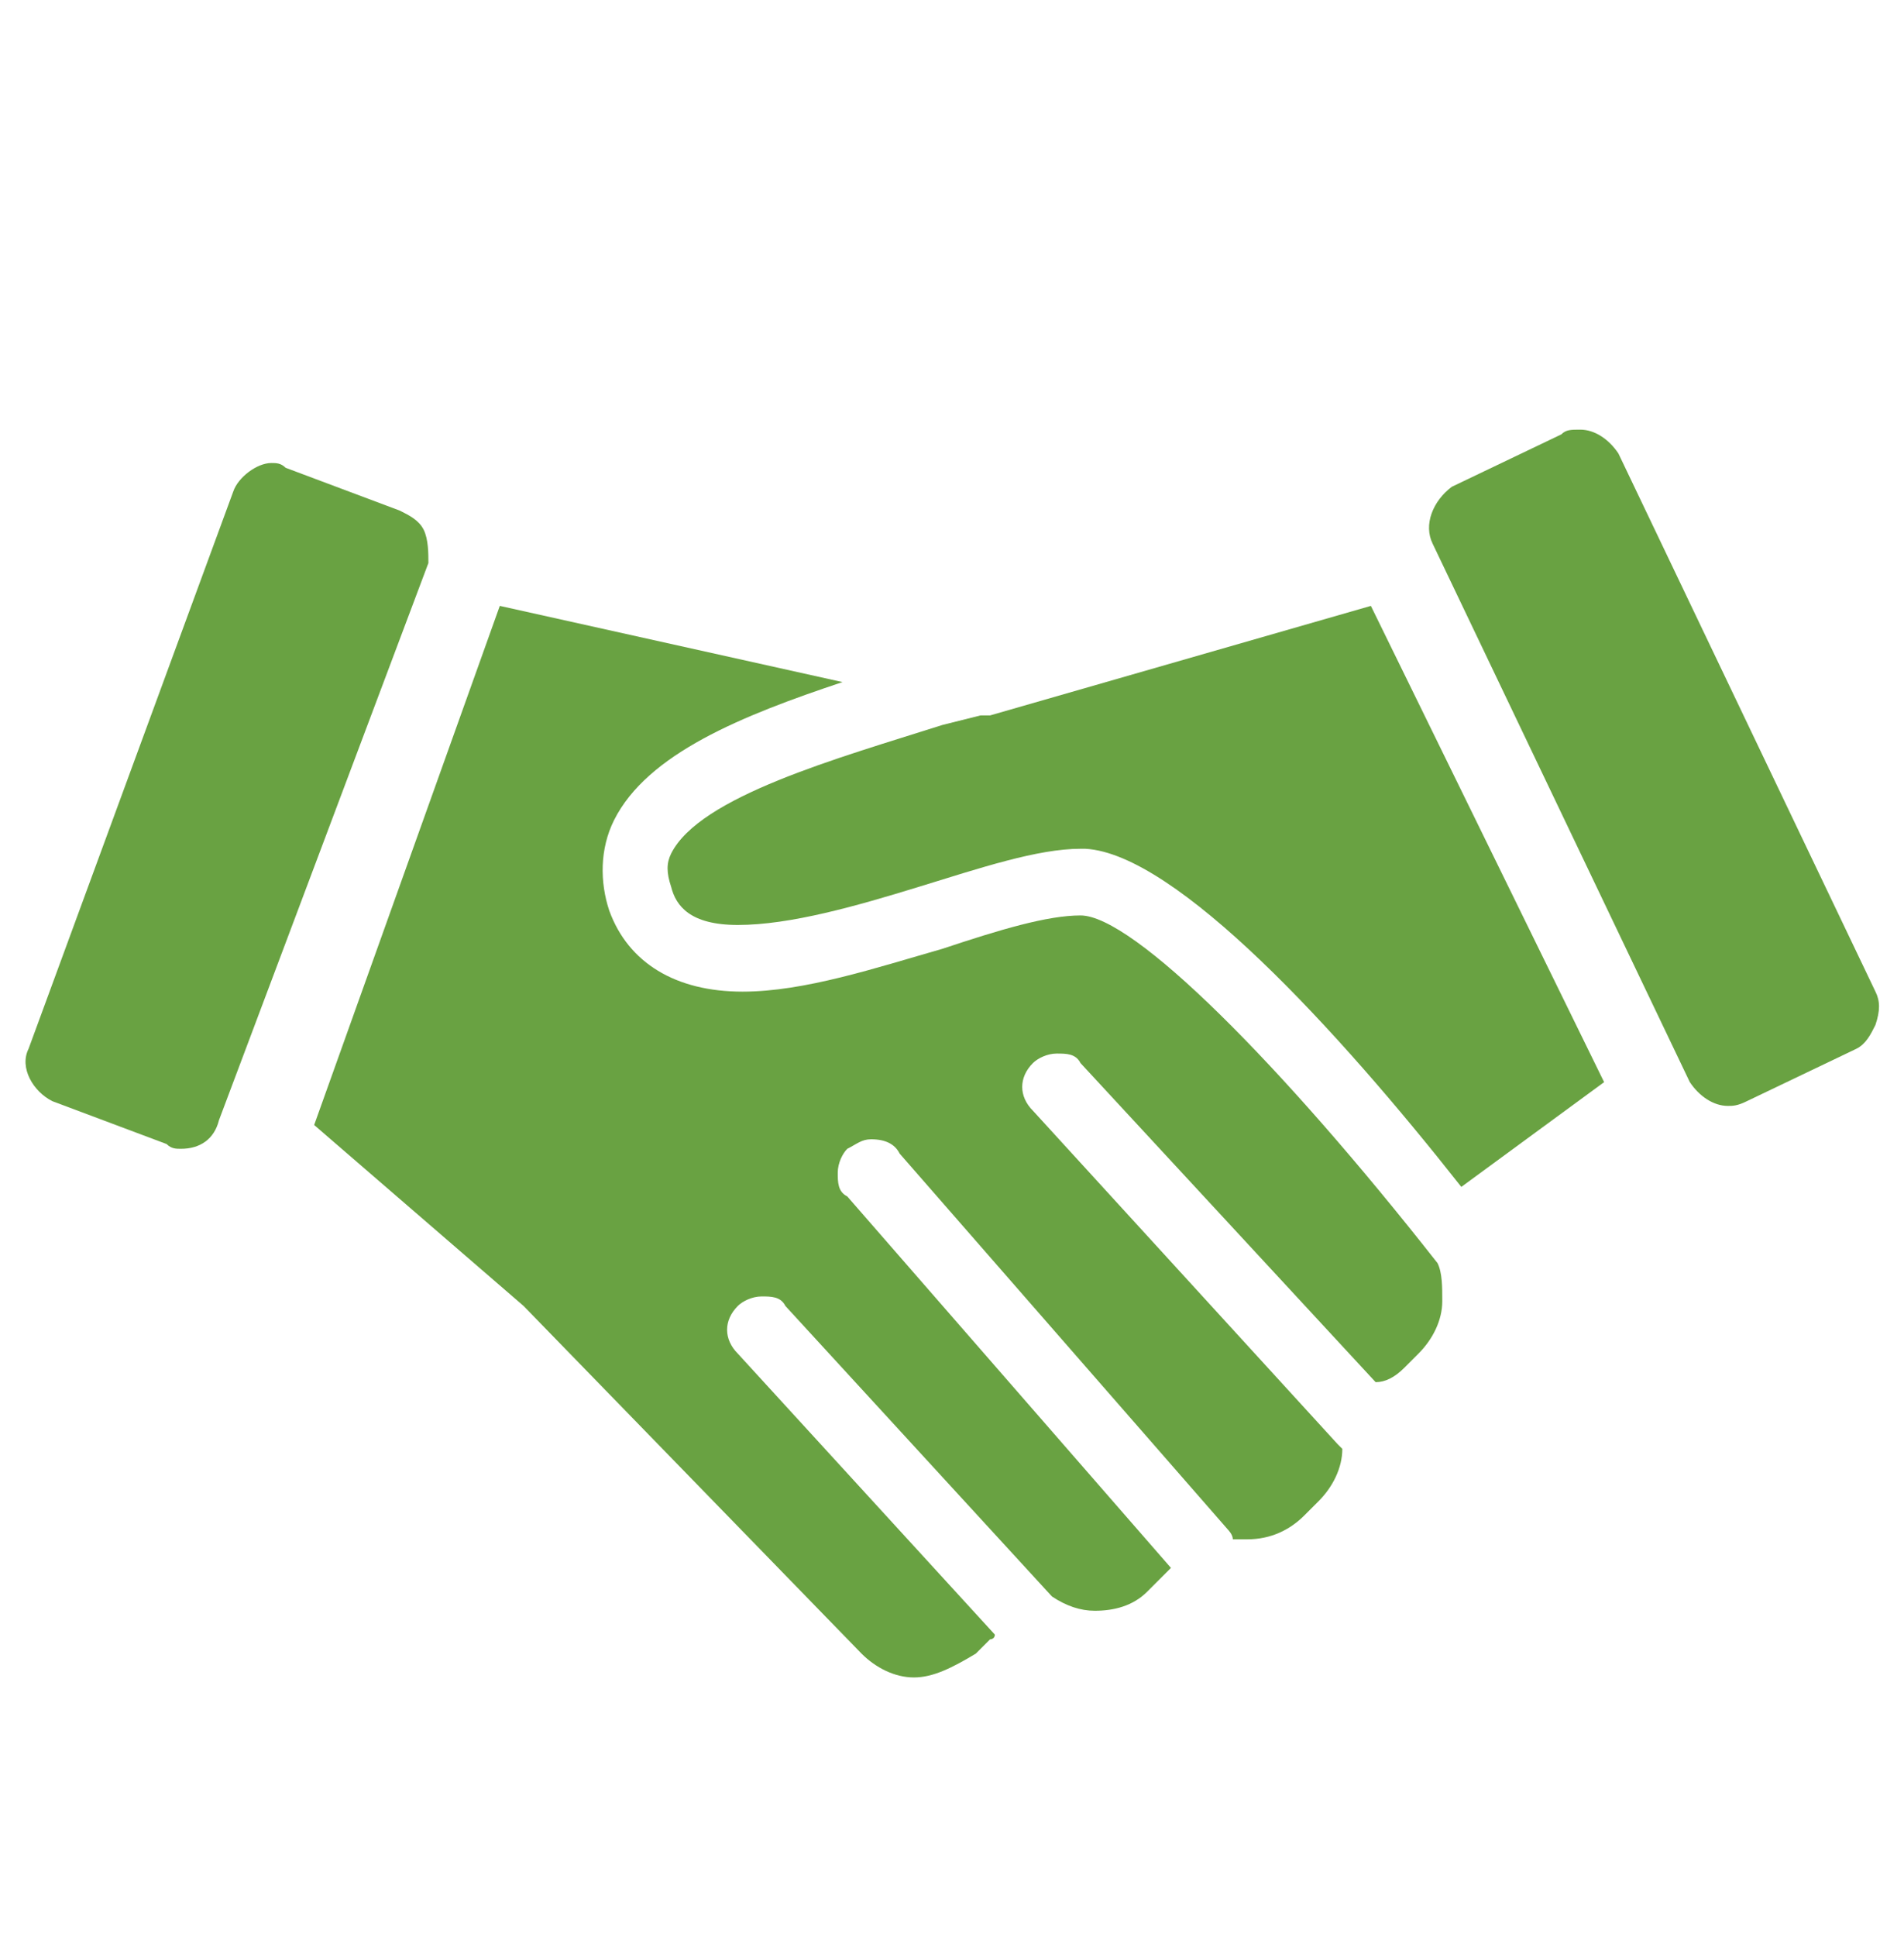
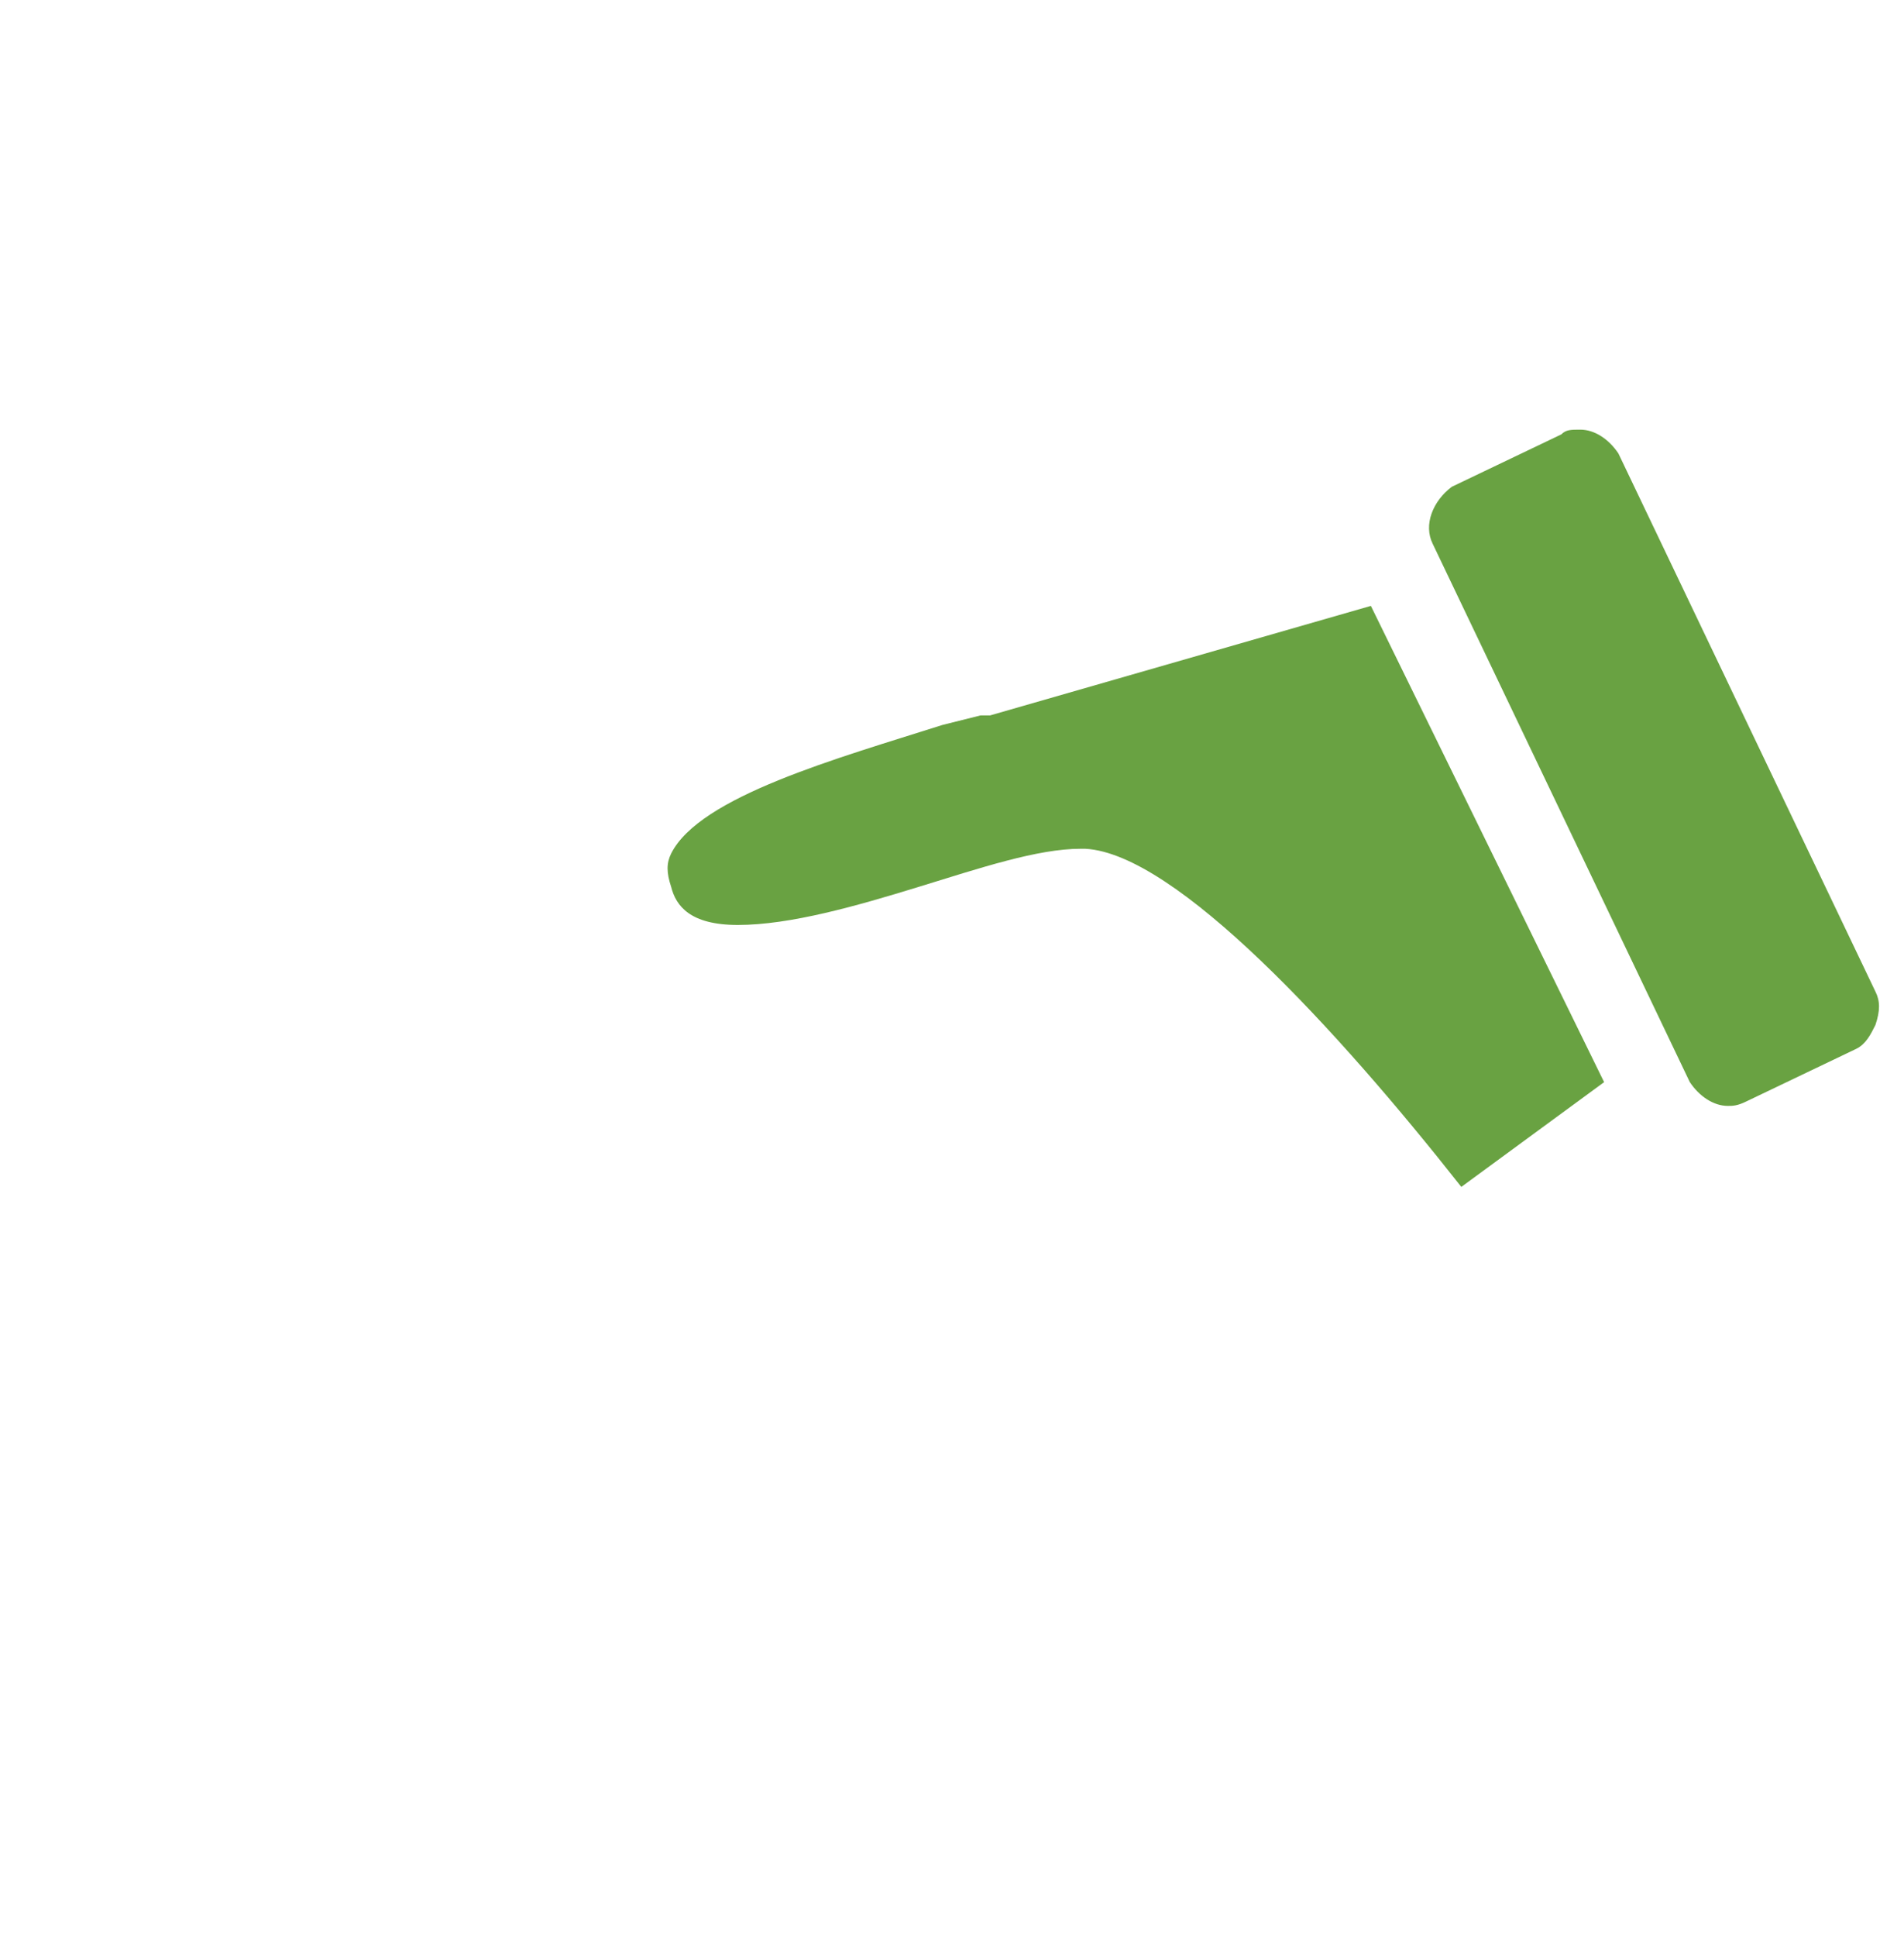
<svg xmlns="http://www.w3.org/2000/svg" width="60" height="61" viewBox="0 0 60 61" fill="none">
-   <path d="M5.7 36.183C5.55 36.183 5.4 36.183 5.25 36.033L1.65 34.683C1.05 34.383 0.6 33.633 0.9 33.033L7.35 15.483C7.5 15.033 8.1 14.583 8.55 14.583C8.7 14.583 8.85 14.583 9 14.733L12.6 16.083C12.9 16.233 13.2 16.383 13.35 16.683C13.5 16.983 13.5 17.433 13.5 17.733L6.9 35.283C6.75 35.883 6.3 36.183 5.7 36.183Z" fill="#69A242" />
  <path d="M54.45 34.832C54 34.832 53.55 34.532 53.25 34.082L45.15 17.132C44.85 16.532 45.15 15.782 45.75 15.332L49.2 13.682C49.35 13.532 49.5 13.532 49.8 13.532C50.25 13.532 50.7 13.832 51 14.282L59.1 31.232C59.25 31.532 59.25 31.832 59.1 32.282C58.95 32.582 58.8 32.882 58.5 33.032L55.05 34.682C54.75 34.832 54.6 34.832 54.45 34.832Z" fill="#69A242" />
  <path d="M46.05 37.383C42.15 32.433 37.05 26.883 34.2 26.733H34.05C32.7 26.733 30.9 27.333 28.95 27.933C27 28.533 24.9 29.133 23.25 29.133C21.75 29.133 21.3 28.533 21.15 27.933C21 27.483 21 27.183 21.15 26.883C22.05 25.083 26.4 23.883 29.7 22.833L30.9 22.533H31.2L43.2 19.083L50.55 34.083L46.05 37.383Z" fill="#69A242" />
-   <path d="M28.8 52.833C28.2 52.833 27.6 52.533 27.15 52.083L16.5 41.133L9.9 35.433L15.75 19.083L26.55 21.483C23.4 22.533 20.4 23.733 19.35 25.833C18.9 26.733 18.9 27.783 19.2 28.683C19.8 30.333 21.3 31.233 23.4 31.233C25.35 31.233 27.6 30.483 29.7 29.883C31.5 29.283 33 28.833 34.05 28.833C35.7 28.833 40.35 33.483 45.3 39.783C45.45 40.083 45.45 40.533 45.45 40.983C45.45 41.583 45.15 42.183 44.7 42.633L44.25 43.083C43.95 43.383 43.65 43.533 43.35 43.533L34.05 33.483C33.9 33.183 33.6 33.183 33.3 33.183C33 33.183 32.7 33.333 32.55 33.483C32.1 33.933 32.1 34.533 32.55 34.983L42.15 45.483L42.3 45.633C42.3 46.233 42 46.833 41.55 47.283L41.1 47.733C40.65 48.183 40.05 48.483 39.3 48.483C39.15 48.483 39 48.483 38.85 48.483C38.85 48.333 38.7 48.183 38.7 48.183L28.35 36.333C28.2 36.033 27.9 35.883 27.45 35.883C27.15 35.883 27 36.033 26.7 36.183C26.55 36.333 26.4 36.633 26.4 36.933C26.4 37.233 26.4 37.533 26.7 37.683L36.9 49.383C36.75 49.533 36.75 49.533 36.6 49.683L36.15 50.133C35.7 50.583 35.1 50.733 34.5 50.733C34.05 50.733 33.6 50.583 33.15 50.283L24.75 41.133C24.6 40.833 24.3 40.833 24 40.833C23.7 40.833 23.4 40.983 23.25 41.133C22.8 41.583 22.8 42.183 23.25 42.633L31.35 51.483C31.35 51.633 31.2 51.633 31.2 51.633L30.75 52.083C30 52.533 29.4 52.833 28.8 52.833Z" fill="#69A242" />
</svg>